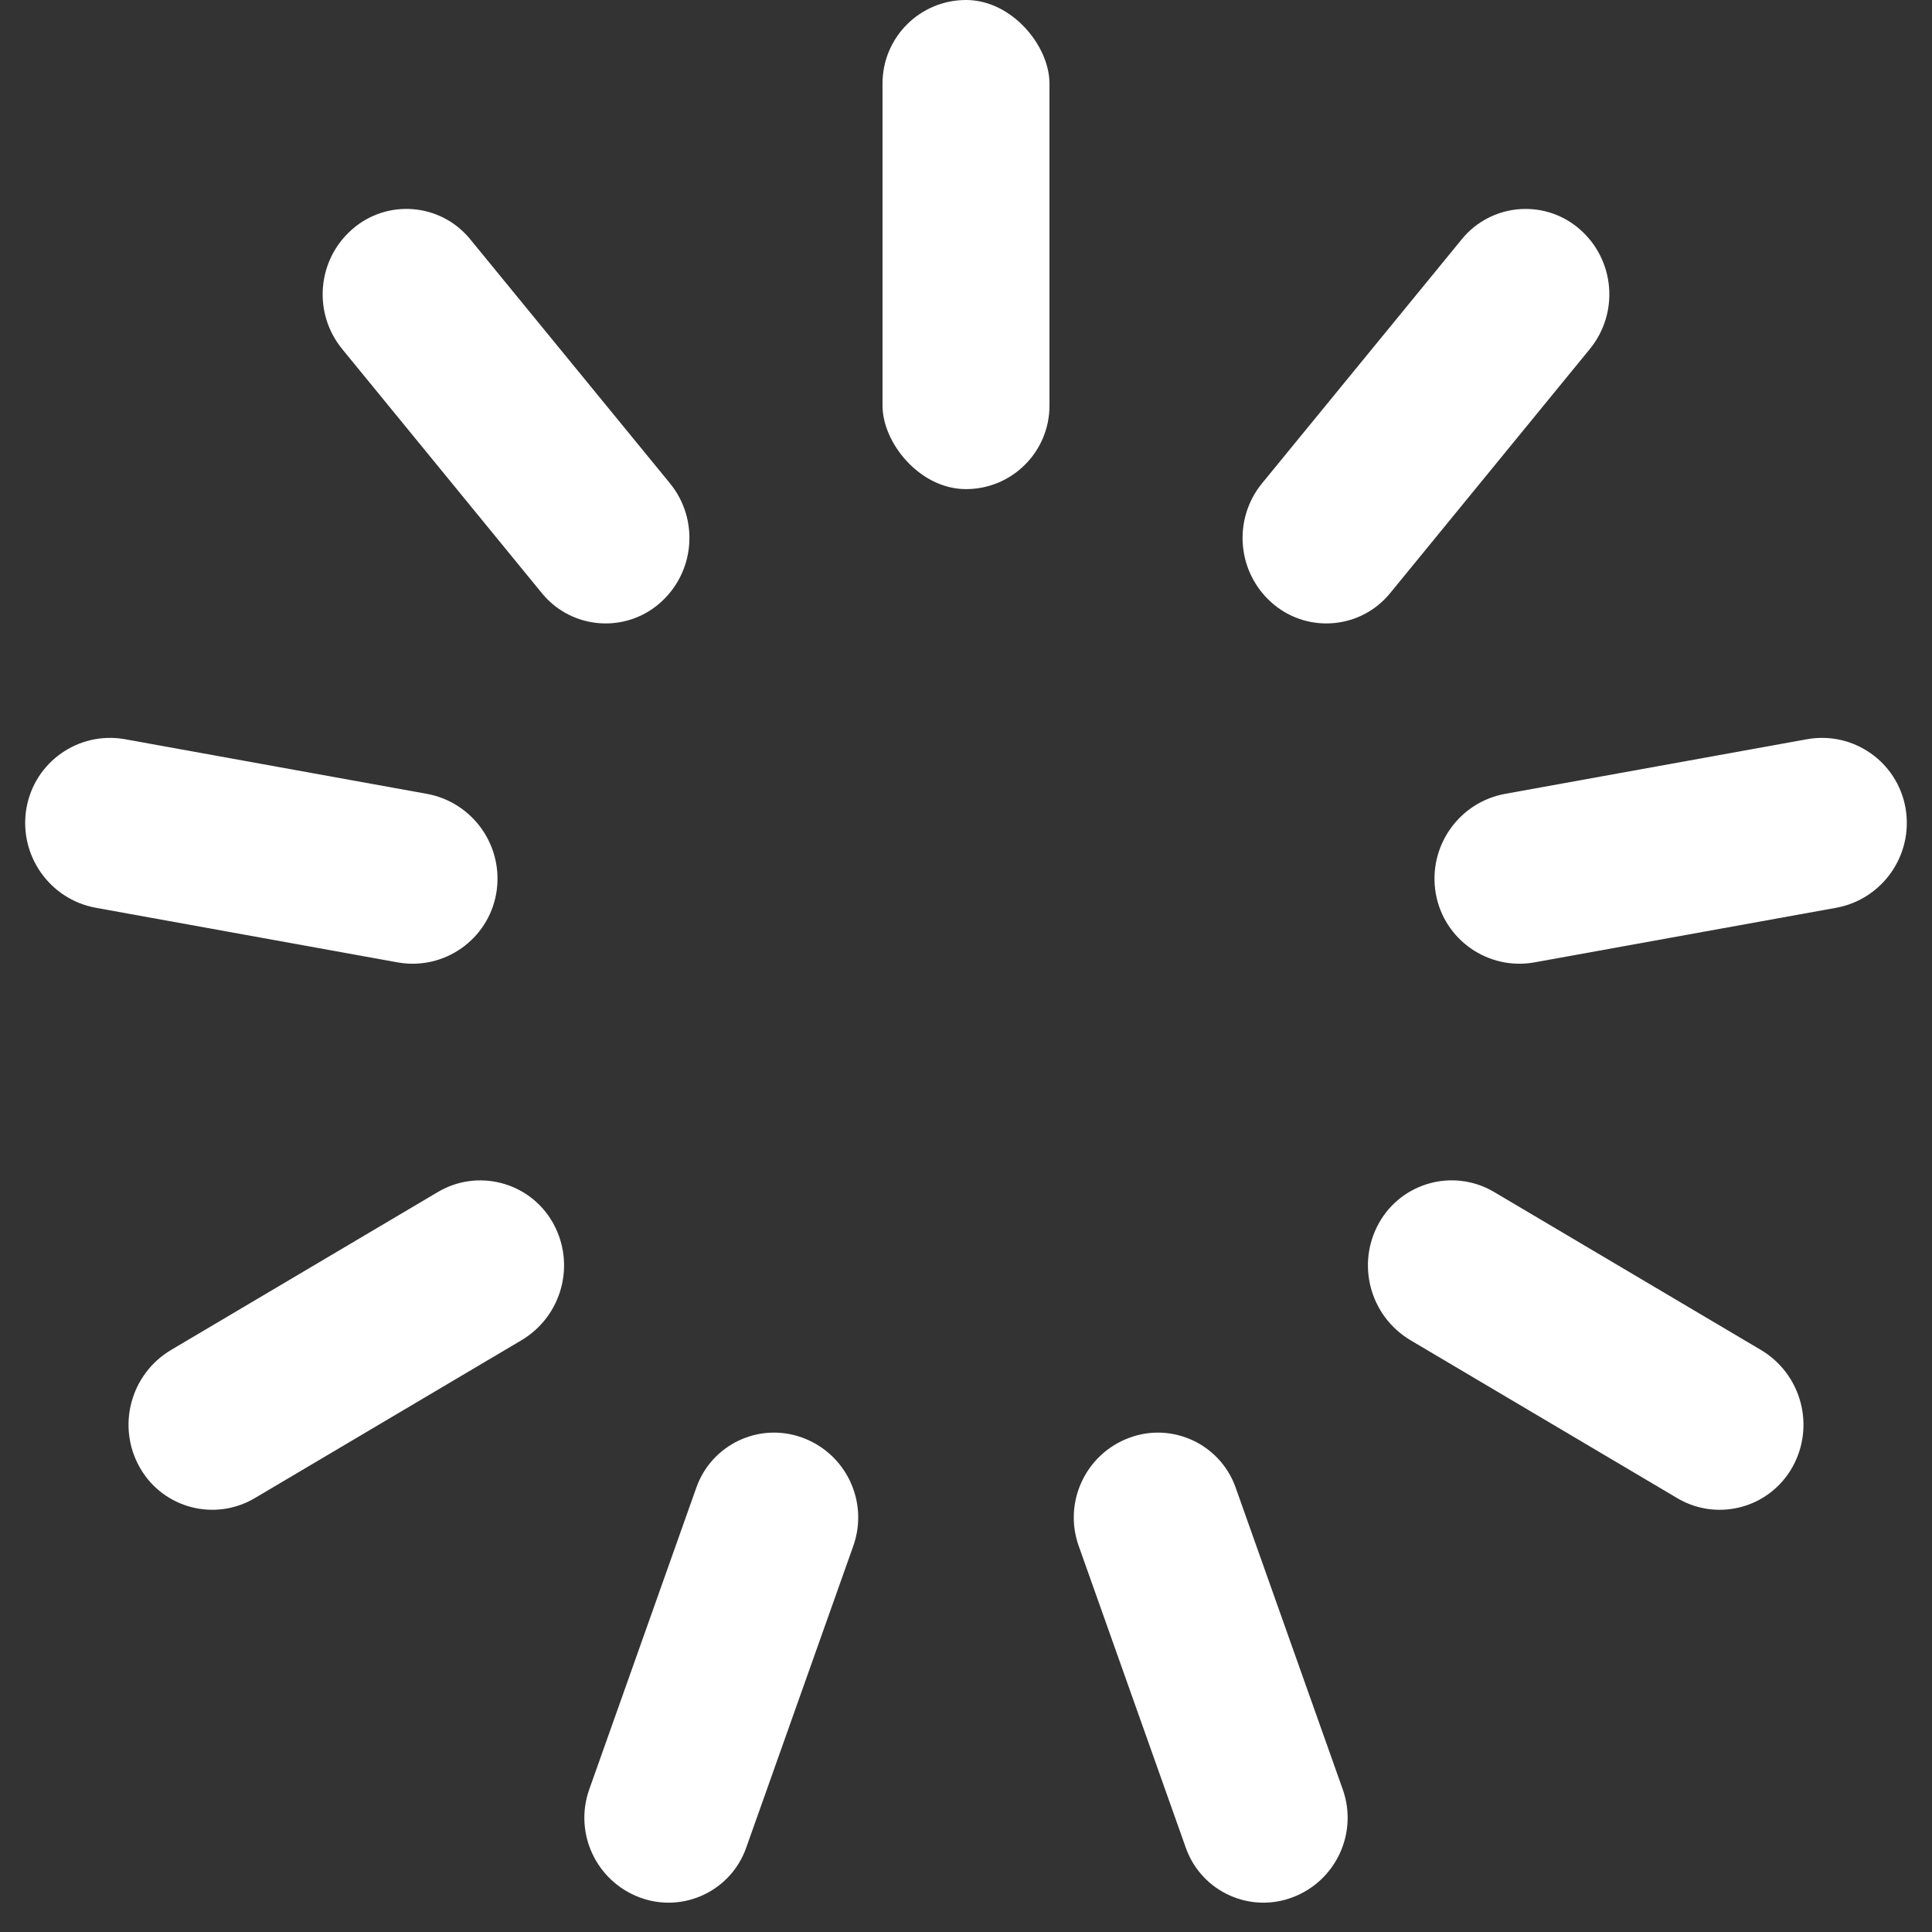
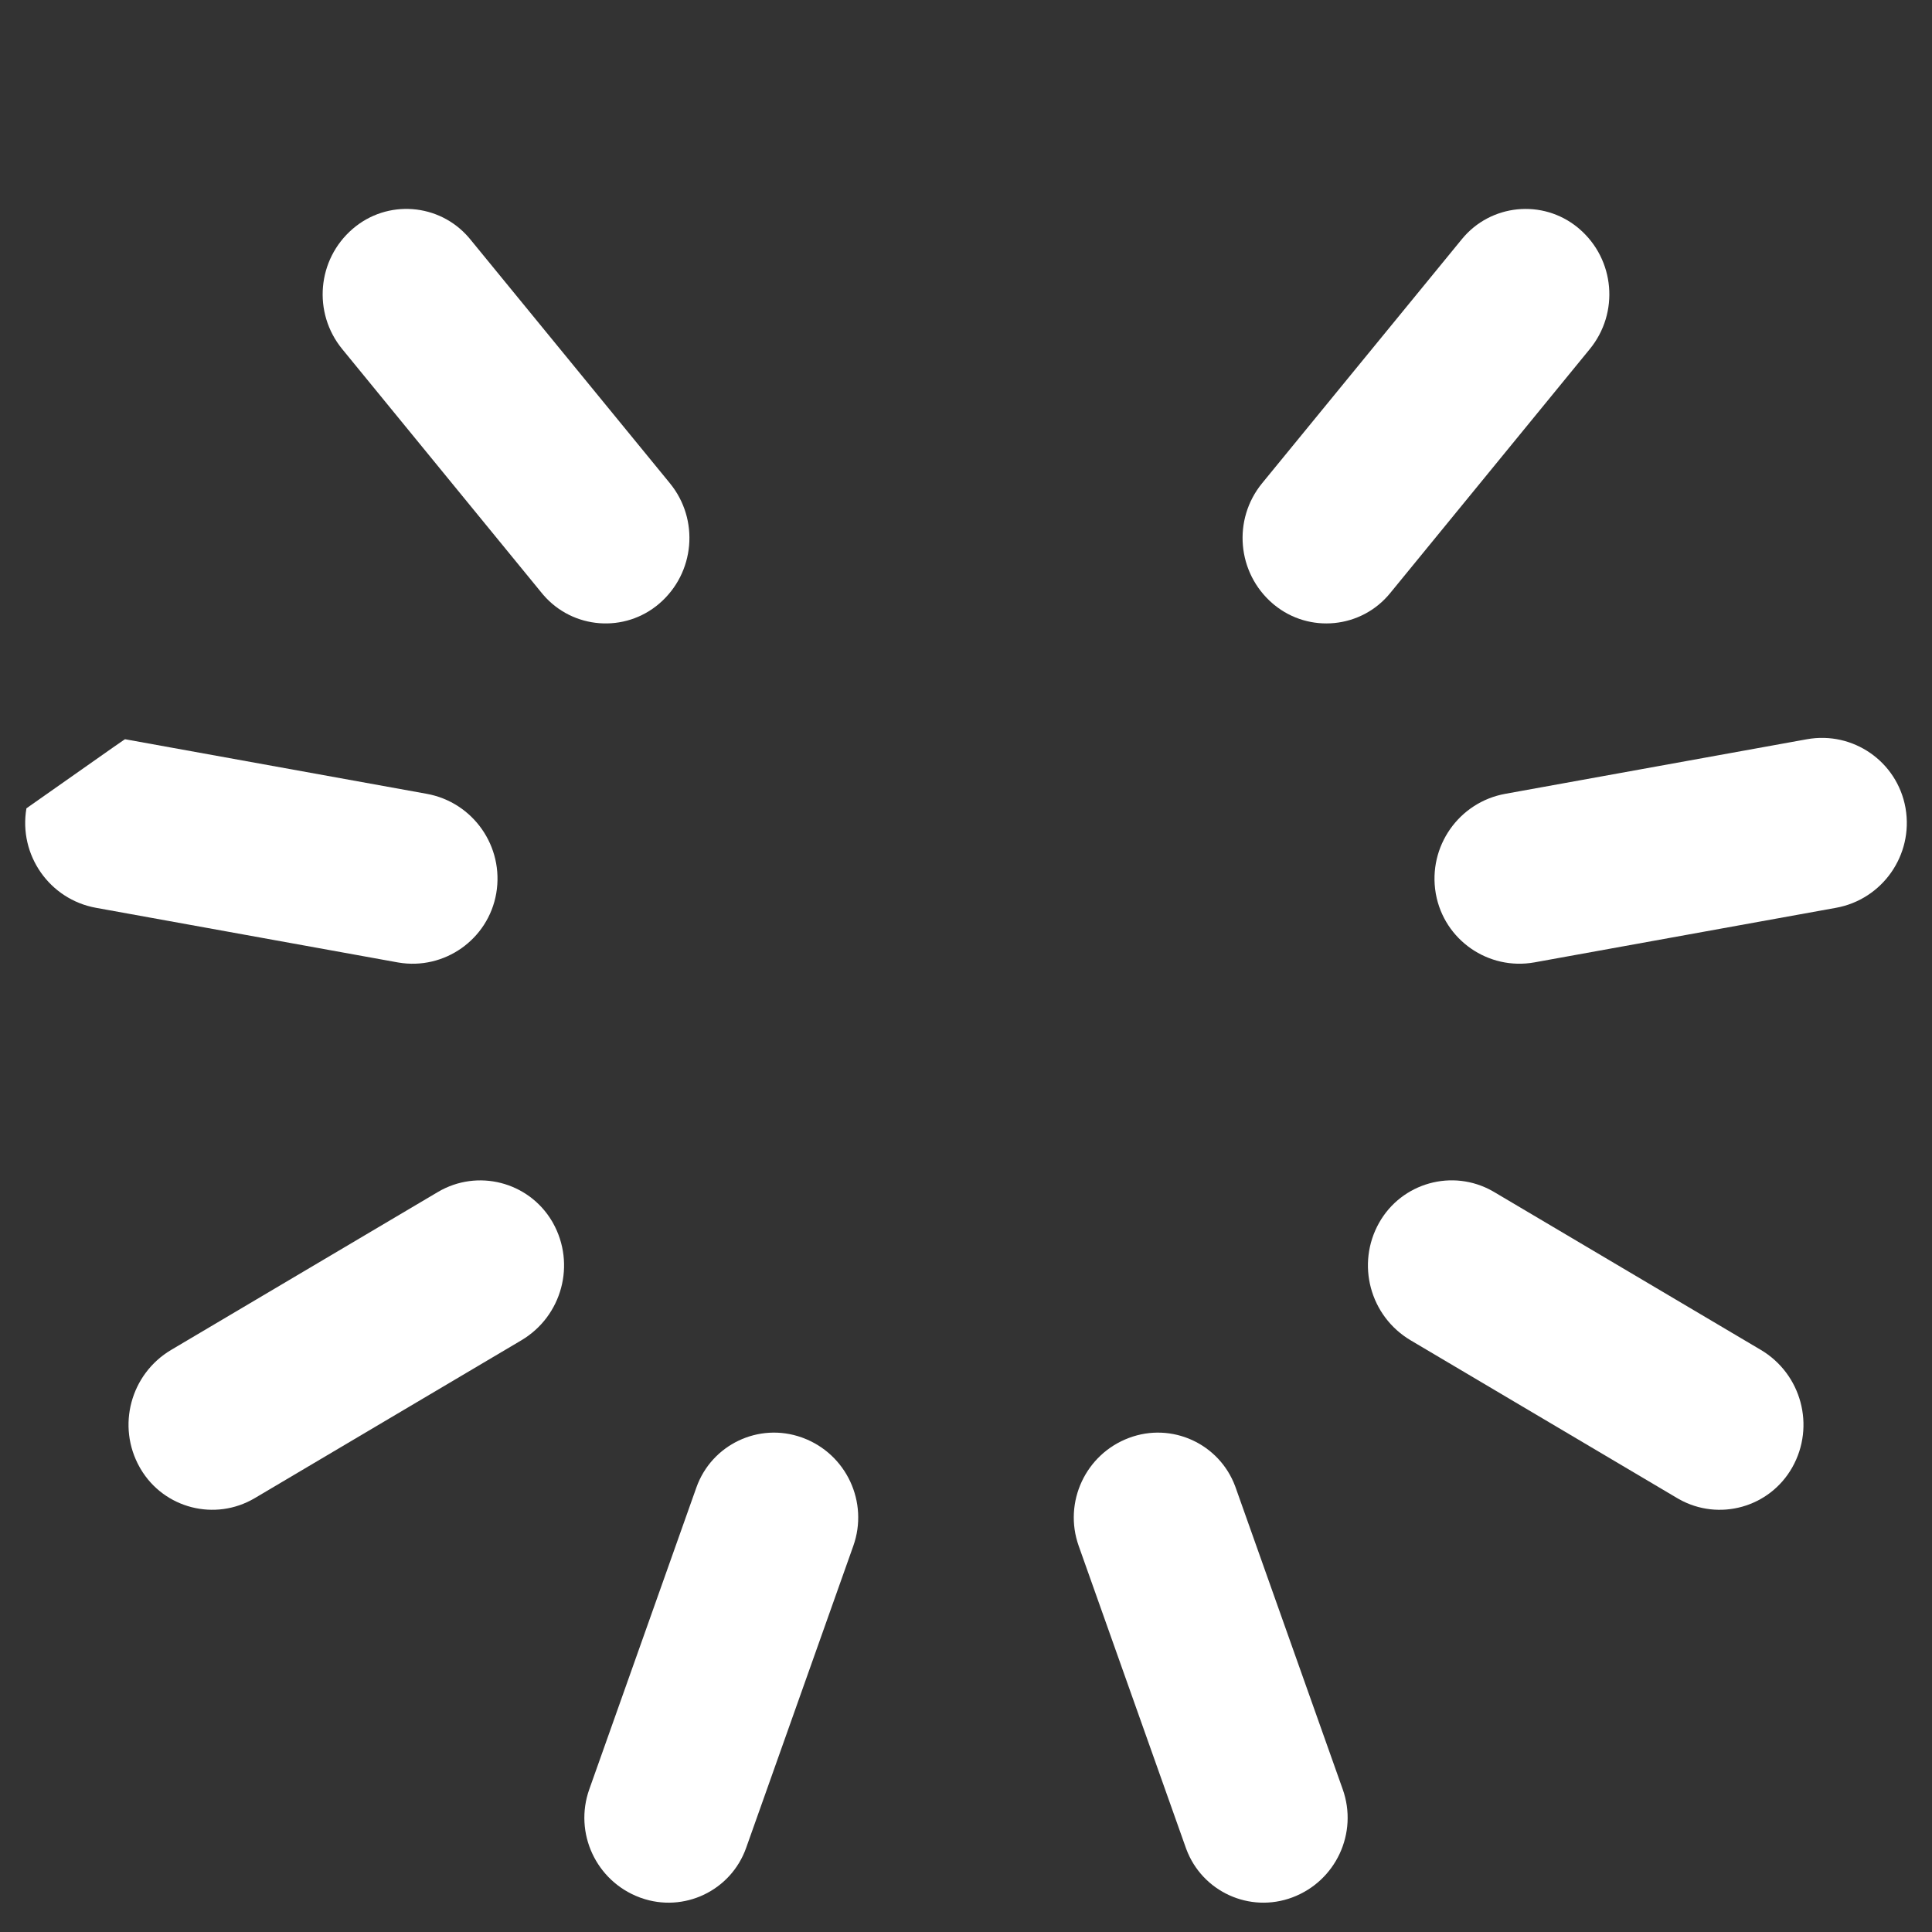
<svg xmlns="http://www.w3.org/2000/svg" width="24px" height="24px" viewBox="0 0 24 24" version="1.1">
  <rect x="0" y="0" width="24" height="24" fill="#333333" stroke="none" />
  <title>Spinner Icon</title>
  <desc>Created with Sketch.</desc>
  <g id="UI-Styles-and-Aspect-Ratios" stroke="none" stroke-width="1" fill="none" fill-rule="evenodd">
    <g id="UI-Components" transform="translate(-76, -1210)" fill="#FFFFFF">
      <g id="Spinner-Icon" transform="translate(76, 1210)">
        <g id="Group">
-           <rect id="Rectangle" x="10.963" y="0" width="2.074" height="6.076" rx="1.037" />
          <path d="M17.677,2.163 L17.677,2.163 C18.26,2.17 18.73,2.641 18.737,3.224 L18.786,7.142 C18.793,7.707 18.34,8.17 17.776,8.177 C17.767,8.177 17.759,8.177 17.751,8.177 L17.751,8.177 C17.168,8.17 16.697,7.699 16.69,7.116 L16.642,3.198 C16.635,2.634 17.087,2.17 17.652,2.163 C17.66,2.163 17.668,2.163 17.677,2.163 Z" id="Rectangle" transform="translate(17.714, 5.17) rotate(40) translate(-17.714, -5.17) " />
          <path d="M20.741,7.604 L20.741,7.604 C21.329,7.607 21.806,8.083 21.808,8.671 L21.825,12.476 C21.827,13.058 21.357,13.532 20.776,13.535 C20.773,13.535 20.77,13.535 20.767,13.535 L20.767,13.535 C20.178,13.532 19.702,13.056 19.7,12.468 L19.683,8.662 C19.681,8.08 20.15,7.607 20.732,7.604 C20.735,7.604 20.738,7.604 20.741,7.604 Z" id="Rectangle" transform="translate(20.754, 10.569) rotate(80) translate(-20.754, -10.569) " />
          <path d="M19.73,13.727 L19.73,13.727 C20.302,13.721 20.77,14.179 20.776,14.75 C20.776,14.758 20.776,14.765 20.776,14.773 L20.734,18.622 C20.727,19.21 20.253,19.684 19.666,19.691 L19.666,19.691 C19.094,19.697 18.626,19.239 18.62,18.668 C18.62,18.66 18.62,18.653 18.62,18.645 L18.662,14.795 C18.669,14.208 19.143,13.733 19.73,13.727 Z" id="Rectangle" transform="translate(19.698, 16.709) rotate(120) translate(-19.698, -16.709) " />
          <path d="M15.064,17.687 L15.064,17.687 C15.63,17.682 16.092,18.137 16.096,18.702 C16.096,18.708 16.096,18.713 16.096,18.719 L16.064,22.697 C16.06,23.274 15.593,23.741 15.016,23.745 L15.016,23.745 C14.451,23.75 13.989,23.295 13.984,22.73 C13.984,22.725 13.984,22.719 13.984,22.714 L14.016,18.736 C14.02,18.158 14.487,17.692 15.064,17.687 Z" id="Rectangle" transform="translate(15.04, 20.716) rotate(160) translate(-15.04, -20.716) " />
          <path d="M8.936,17.687 L8.936,17.687 C9.513,17.692 9.98,18.158 9.984,18.736 L10.016,22.714 C10.02,23.279 9.566,23.741 9,23.745 C8.995,23.745 8.989,23.745 8.984,23.745 L8.984,23.745 C8.407,23.741 7.94,23.274 7.936,22.697 L7.904,18.719 C7.899,18.153 8.354,17.691 8.919,17.687 C8.925,17.687 8.93,17.687 8.936,17.687 Z" id="Rectangle" transform="translate(8.96, 20.716) rotate(-160) translate(-8.96, -20.716) " />
          <path d="M4.27,13.727 L4.27,13.727 C4.857,13.733 5.331,14.208 5.338,14.795 L5.38,18.645 C5.386,19.216 4.928,19.684 4.357,19.691 C4.349,19.691 4.342,19.691 4.334,19.691 L4.334,19.691 C3.747,19.684 3.273,19.21 3.266,18.622 L3.224,14.773 C3.218,14.201 3.676,13.733 4.247,13.727 C4.255,13.727 4.262,13.727 4.27,13.727 Z" id="Rectangle" transform="translate(4.302, 16.709) rotate(-120) translate(-4.302, -16.709) " />
-           <path d="M3.259,7.604 L3.259,7.604 C3.841,7.602 4.314,8.071 4.317,8.653 C4.317,8.656 4.317,8.659 4.317,8.662 L4.3,12.468 C4.298,13.056 3.822,13.532 3.233,13.535 L3.233,13.535 C2.652,13.537 2.178,13.067 2.175,12.486 C2.175,12.483 2.175,12.48 2.175,12.476 L2.192,8.671 C2.194,8.083 2.671,7.607 3.259,7.604 Z" id="Rectangle" transform="translate(3.246, 10.569) rotate(-80) translate(-3.246, -10.569) " />
+           <path d="M3.259,7.604 L3.259,7.604 C4.317,8.656 4.317,8.659 4.317,8.662 L4.3,12.468 C4.298,13.056 3.822,13.532 3.233,13.535 L3.233,13.535 C2.652,13.537 2.178,13.067 2.175,12.486 C2.175,12.483 2.175,12.48 2.175,12.476 L2.192,8.671 C2.194,8.083 2.671,7.607 3.259,7.604 Z" id="Rectangle" transform="translate(3.246, 10.569) rotate(-80) translate(-3.246, -10.569) " />
          <path d="M6.323,2.163 L6.323,2.163 C6.888,2.156 7.351,2.608 7.358,3.173 C7.358,3.181 7.358,3.19 7.358,3.198 L7.31,7.116 C7.303,7.699 6.832,8.17 6.249,8.177 L6.249,8.177 C5.685,8.184 5.221,7.732 5.214,7.167 C5.214,7.159 5.214,7.151 5.214,7.142 L5.263,3.224 C5.27,2.641 5.74,2.17 6.323,2.163 Z" id="Rectangle" transform="translate(6.286, 5.17) rotate(-40) translate(-6.286, -5.17) " />
        </g>
      </g>
    </g>
  </g>
</svg>